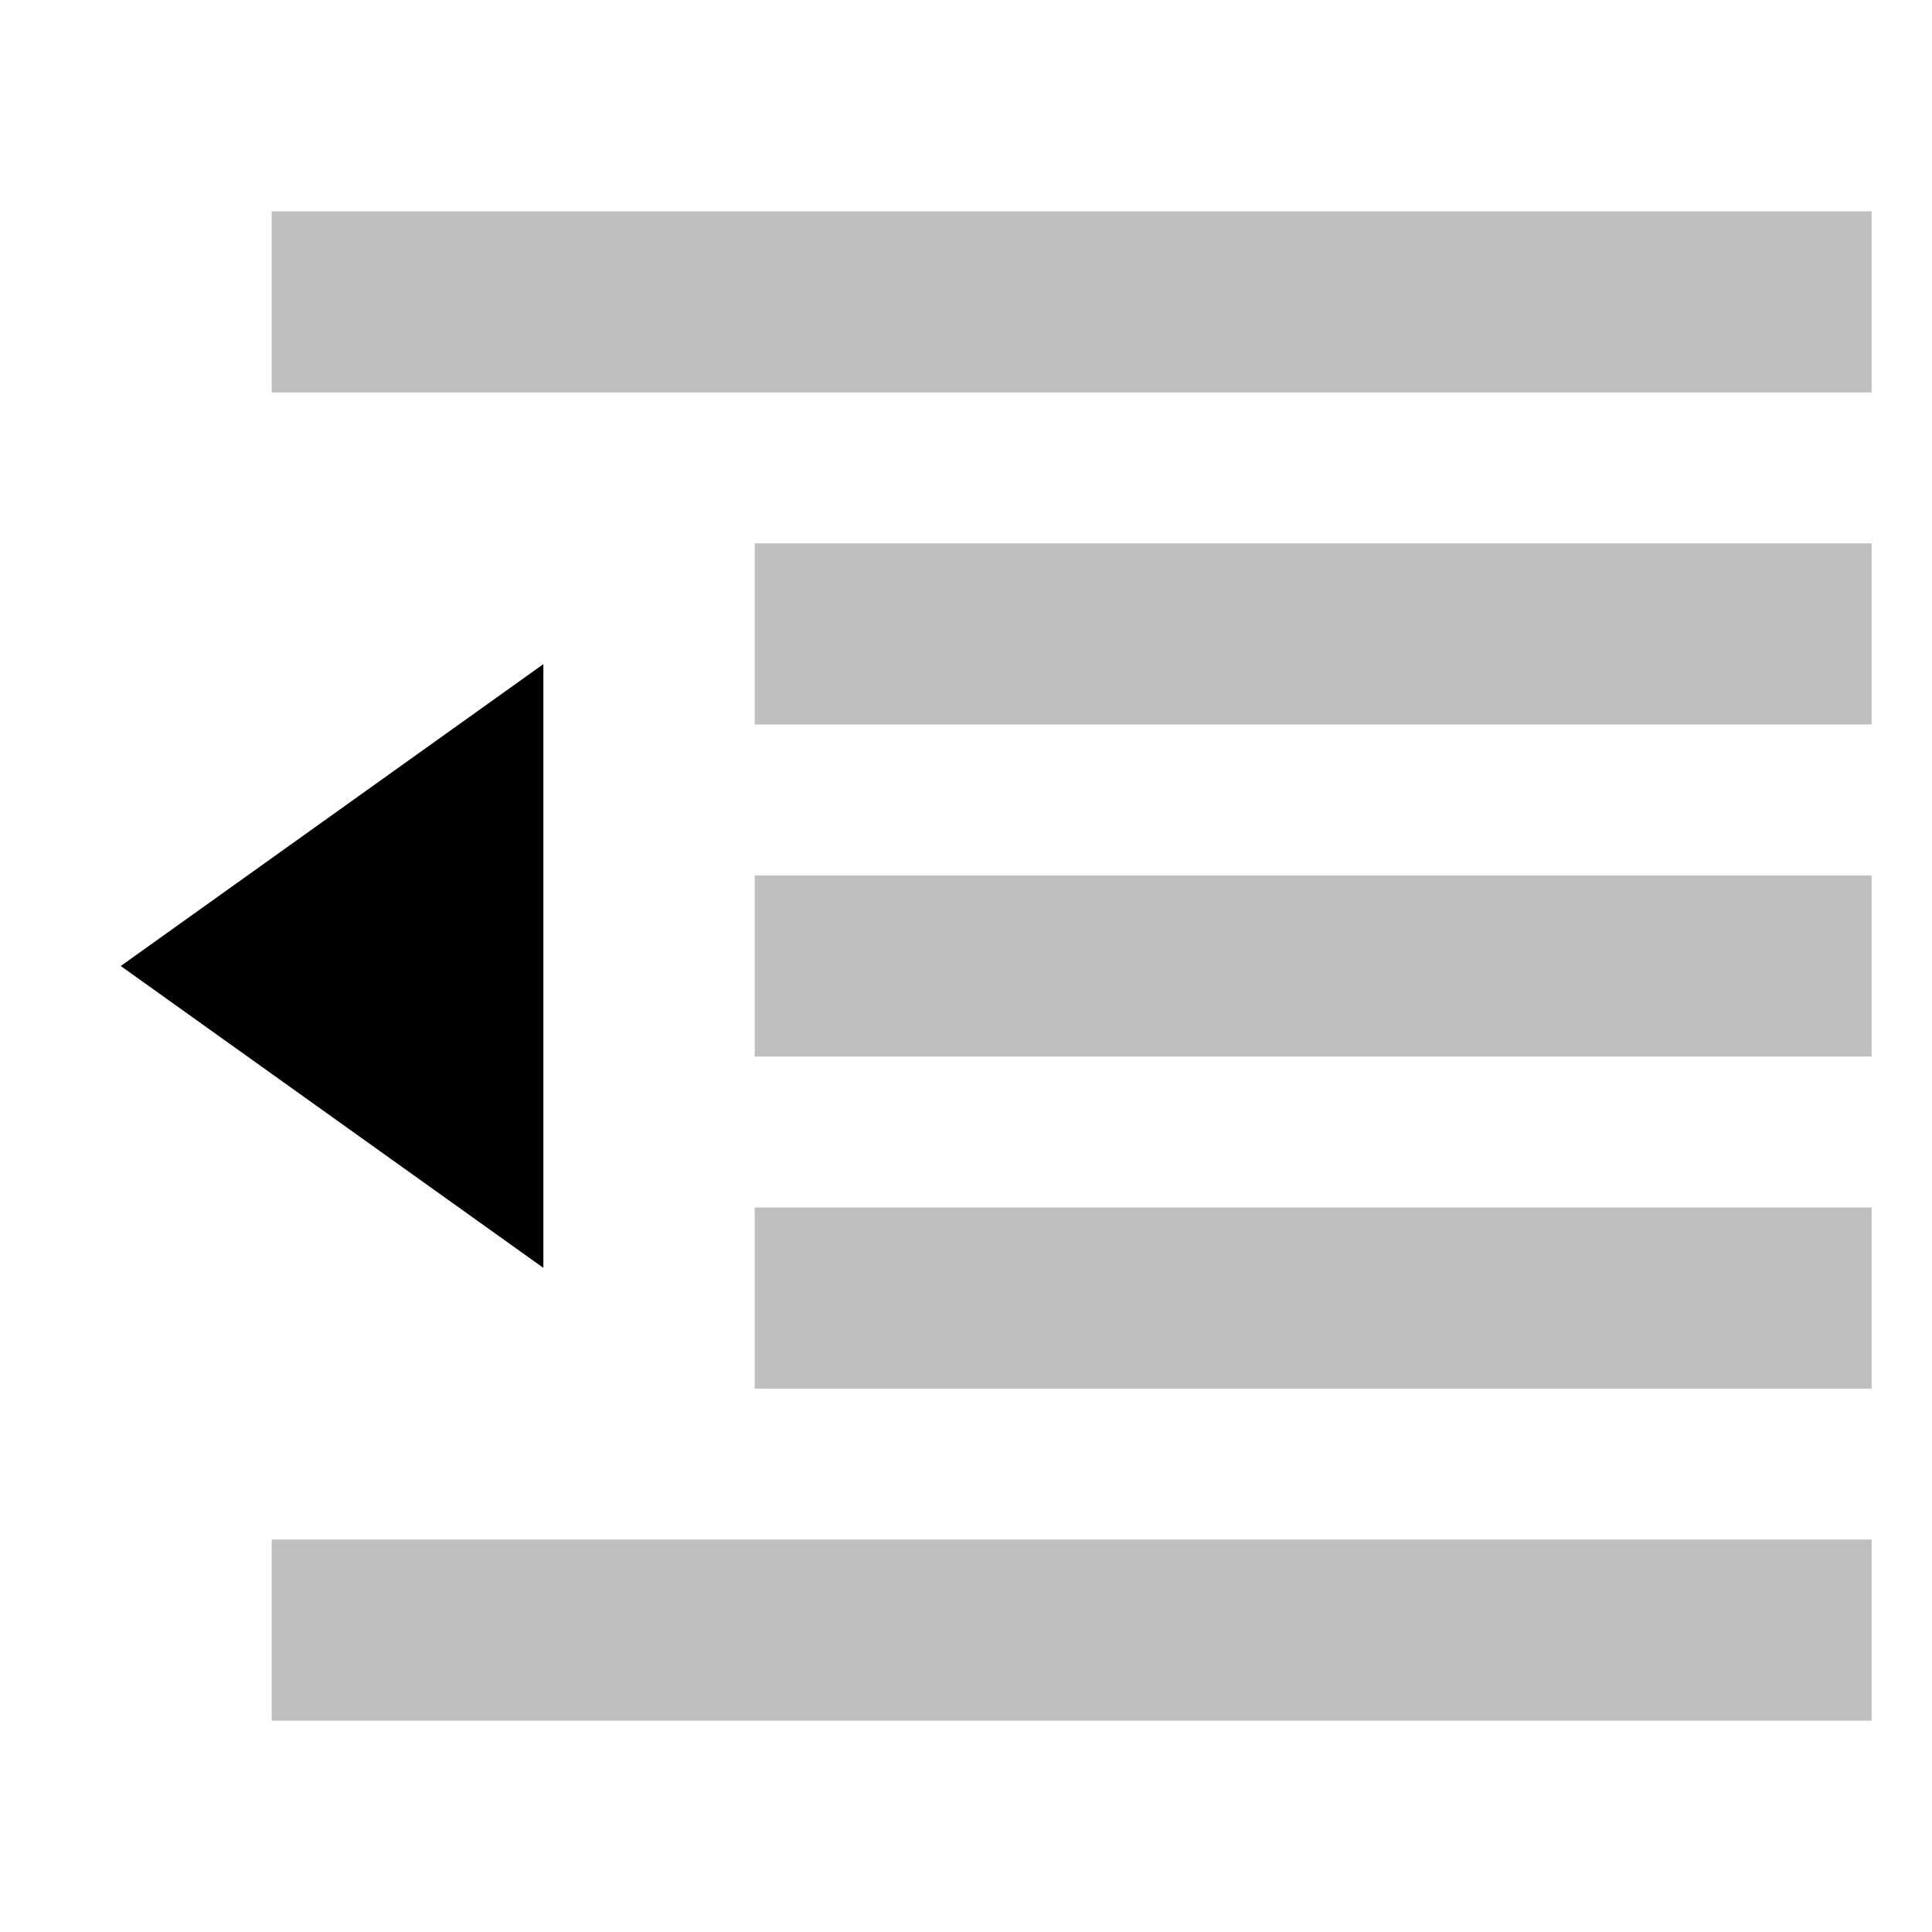
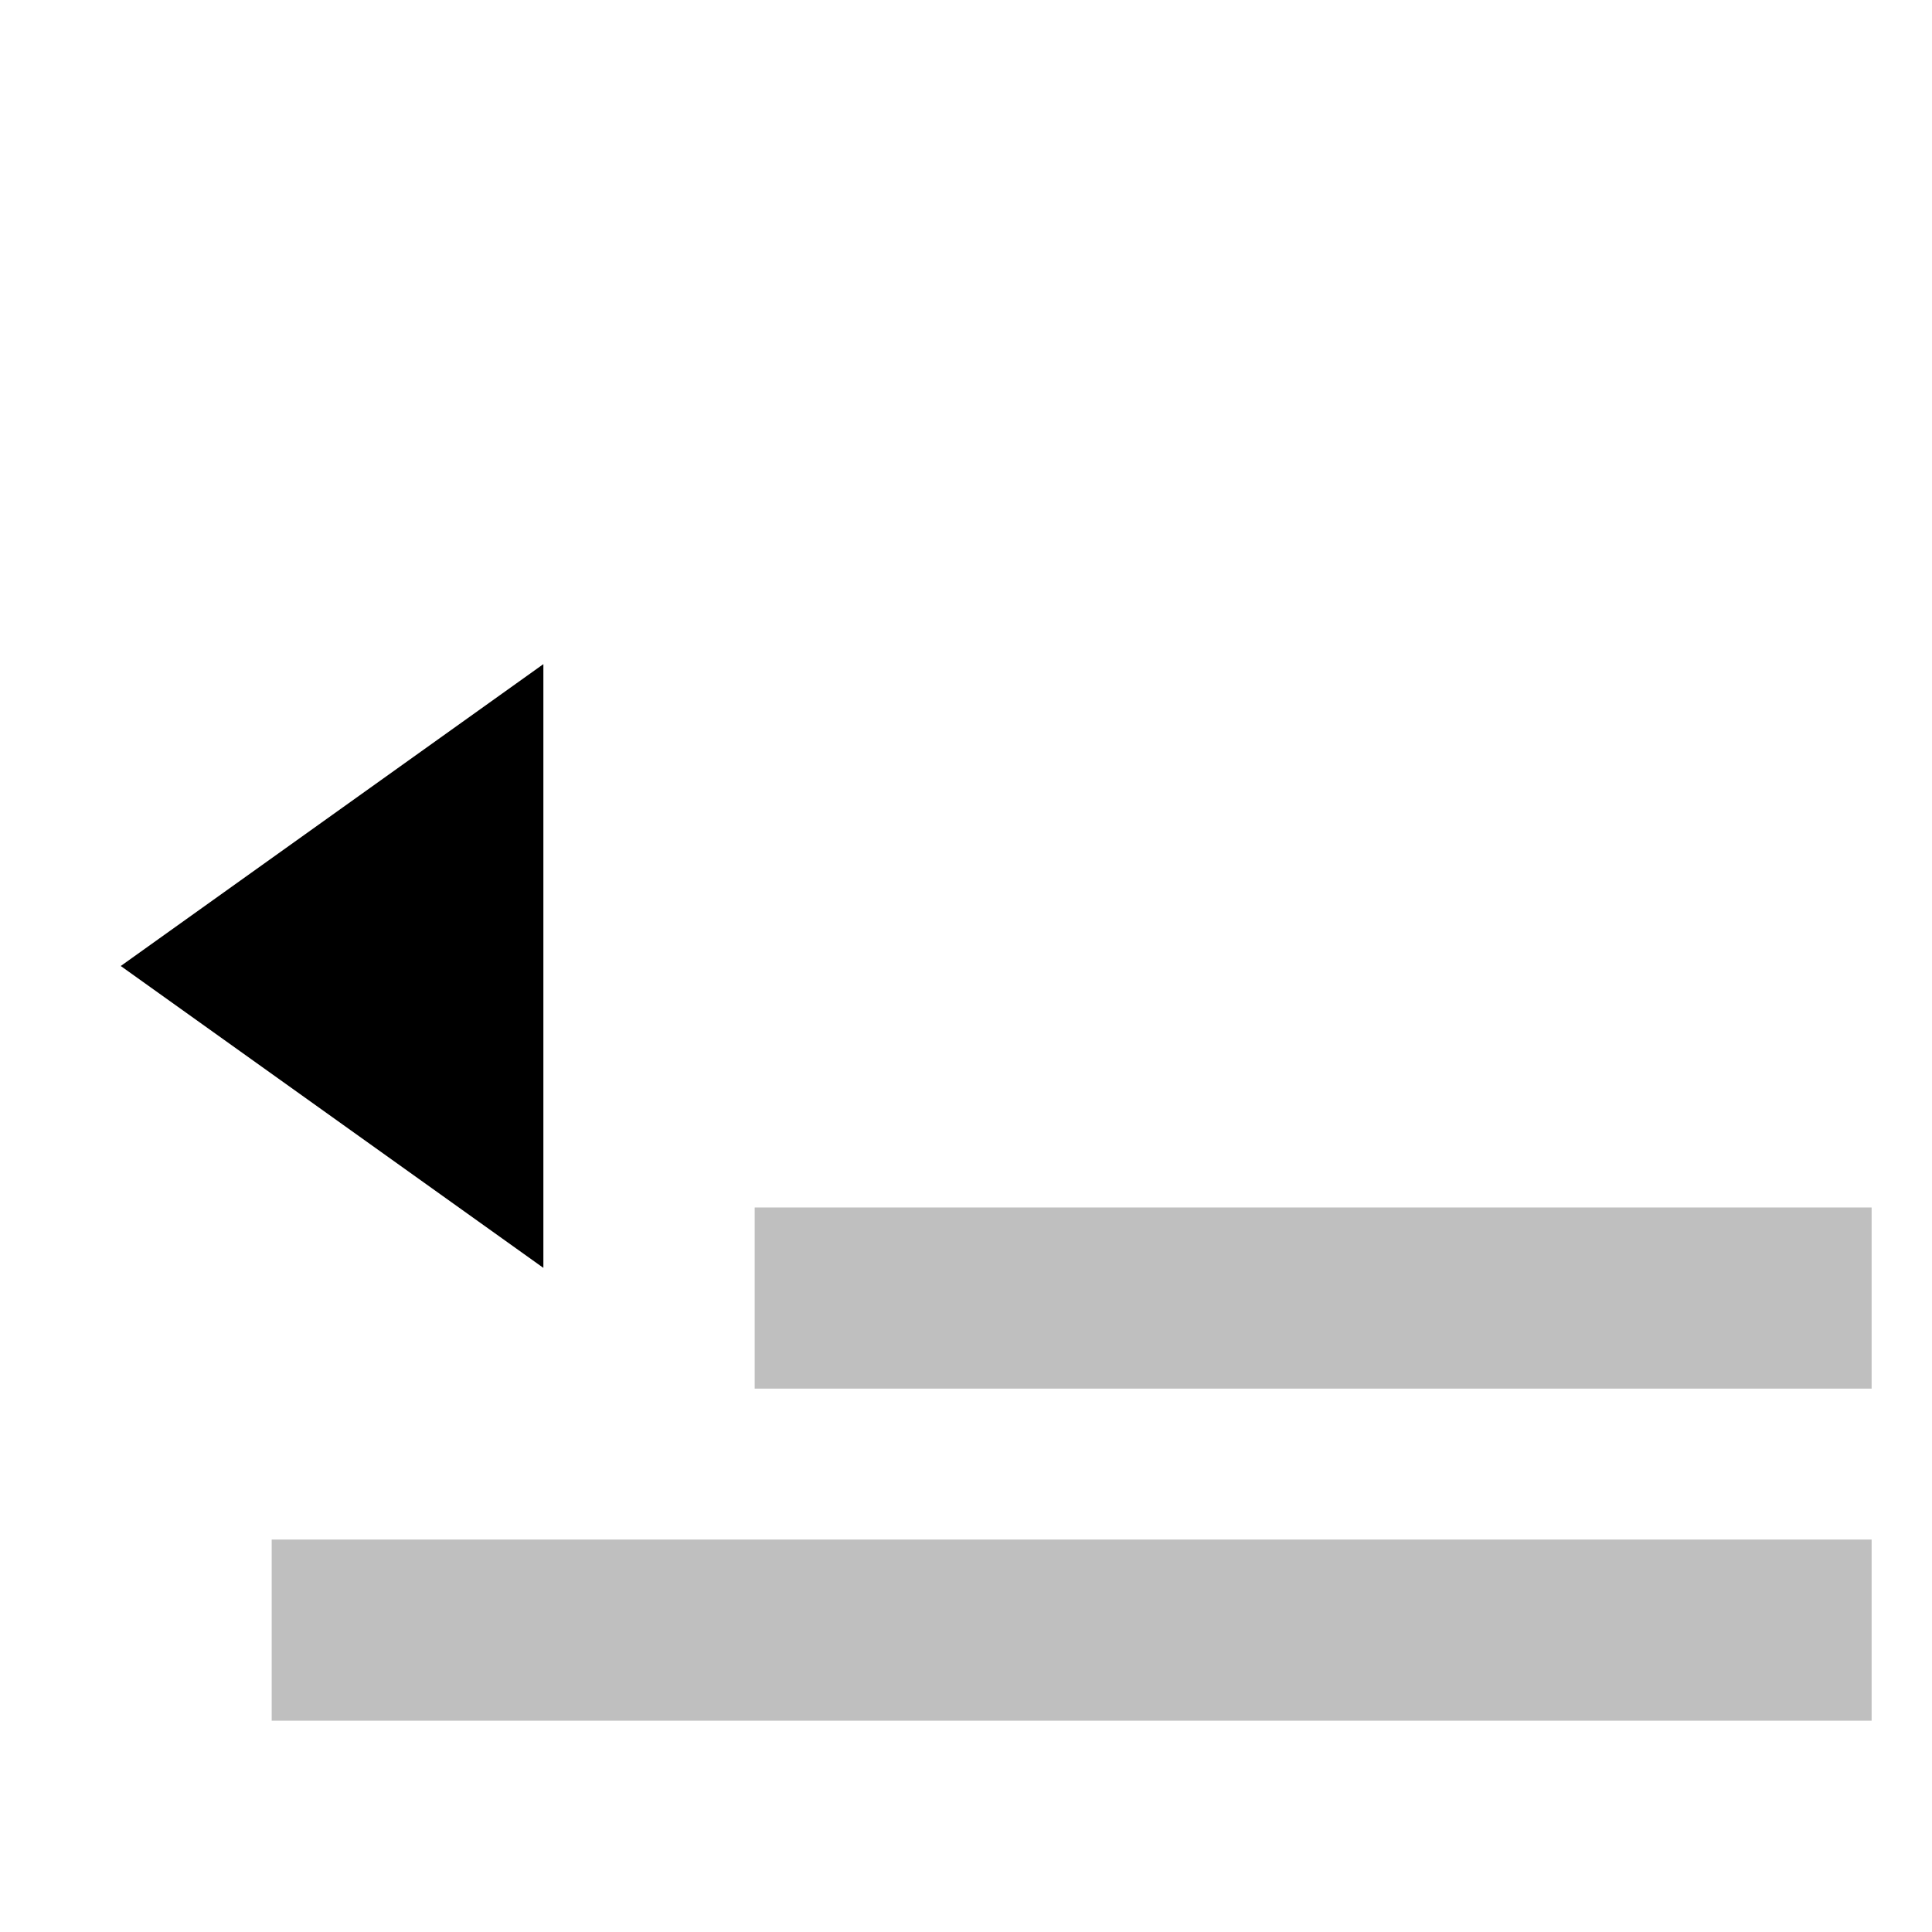
<svg xmlns="http://www.w3.org/2000/svg" id="export" viewBox="0 0 512 512">
  <defs>
    <style>
      .cls-1{opacity:.25}.cls-2{fill:currentColor}
    </style>
  </defs>
  <g class="cls-1">
-     <rect width="424" height="48" x="72" y="55.998" class="cls-2" />
-   </g>
+     </g>
  <g class="cls-1">
-     <rect width="296" height="48" x="200" y="143.998" class="cls-2" />
-   </g>
+     </g>
  <g class="cls-1">
-     <rect width="296" height="48" x="200" y="231.998" class="cls-2" />
-   </g>
+     </g>
  <g class="cls-1">
    <rect width="296" height="48" x="200" y="319.998" class="cls-2" />
  </g>
  <g class="cls-1">
    <rect width="424" height="48" x="72" y="407.998" class="cls-2" />
  </g>
  <polygon points="144 176 32 256 144 336 144 176" class="cls-2" />
</svg>